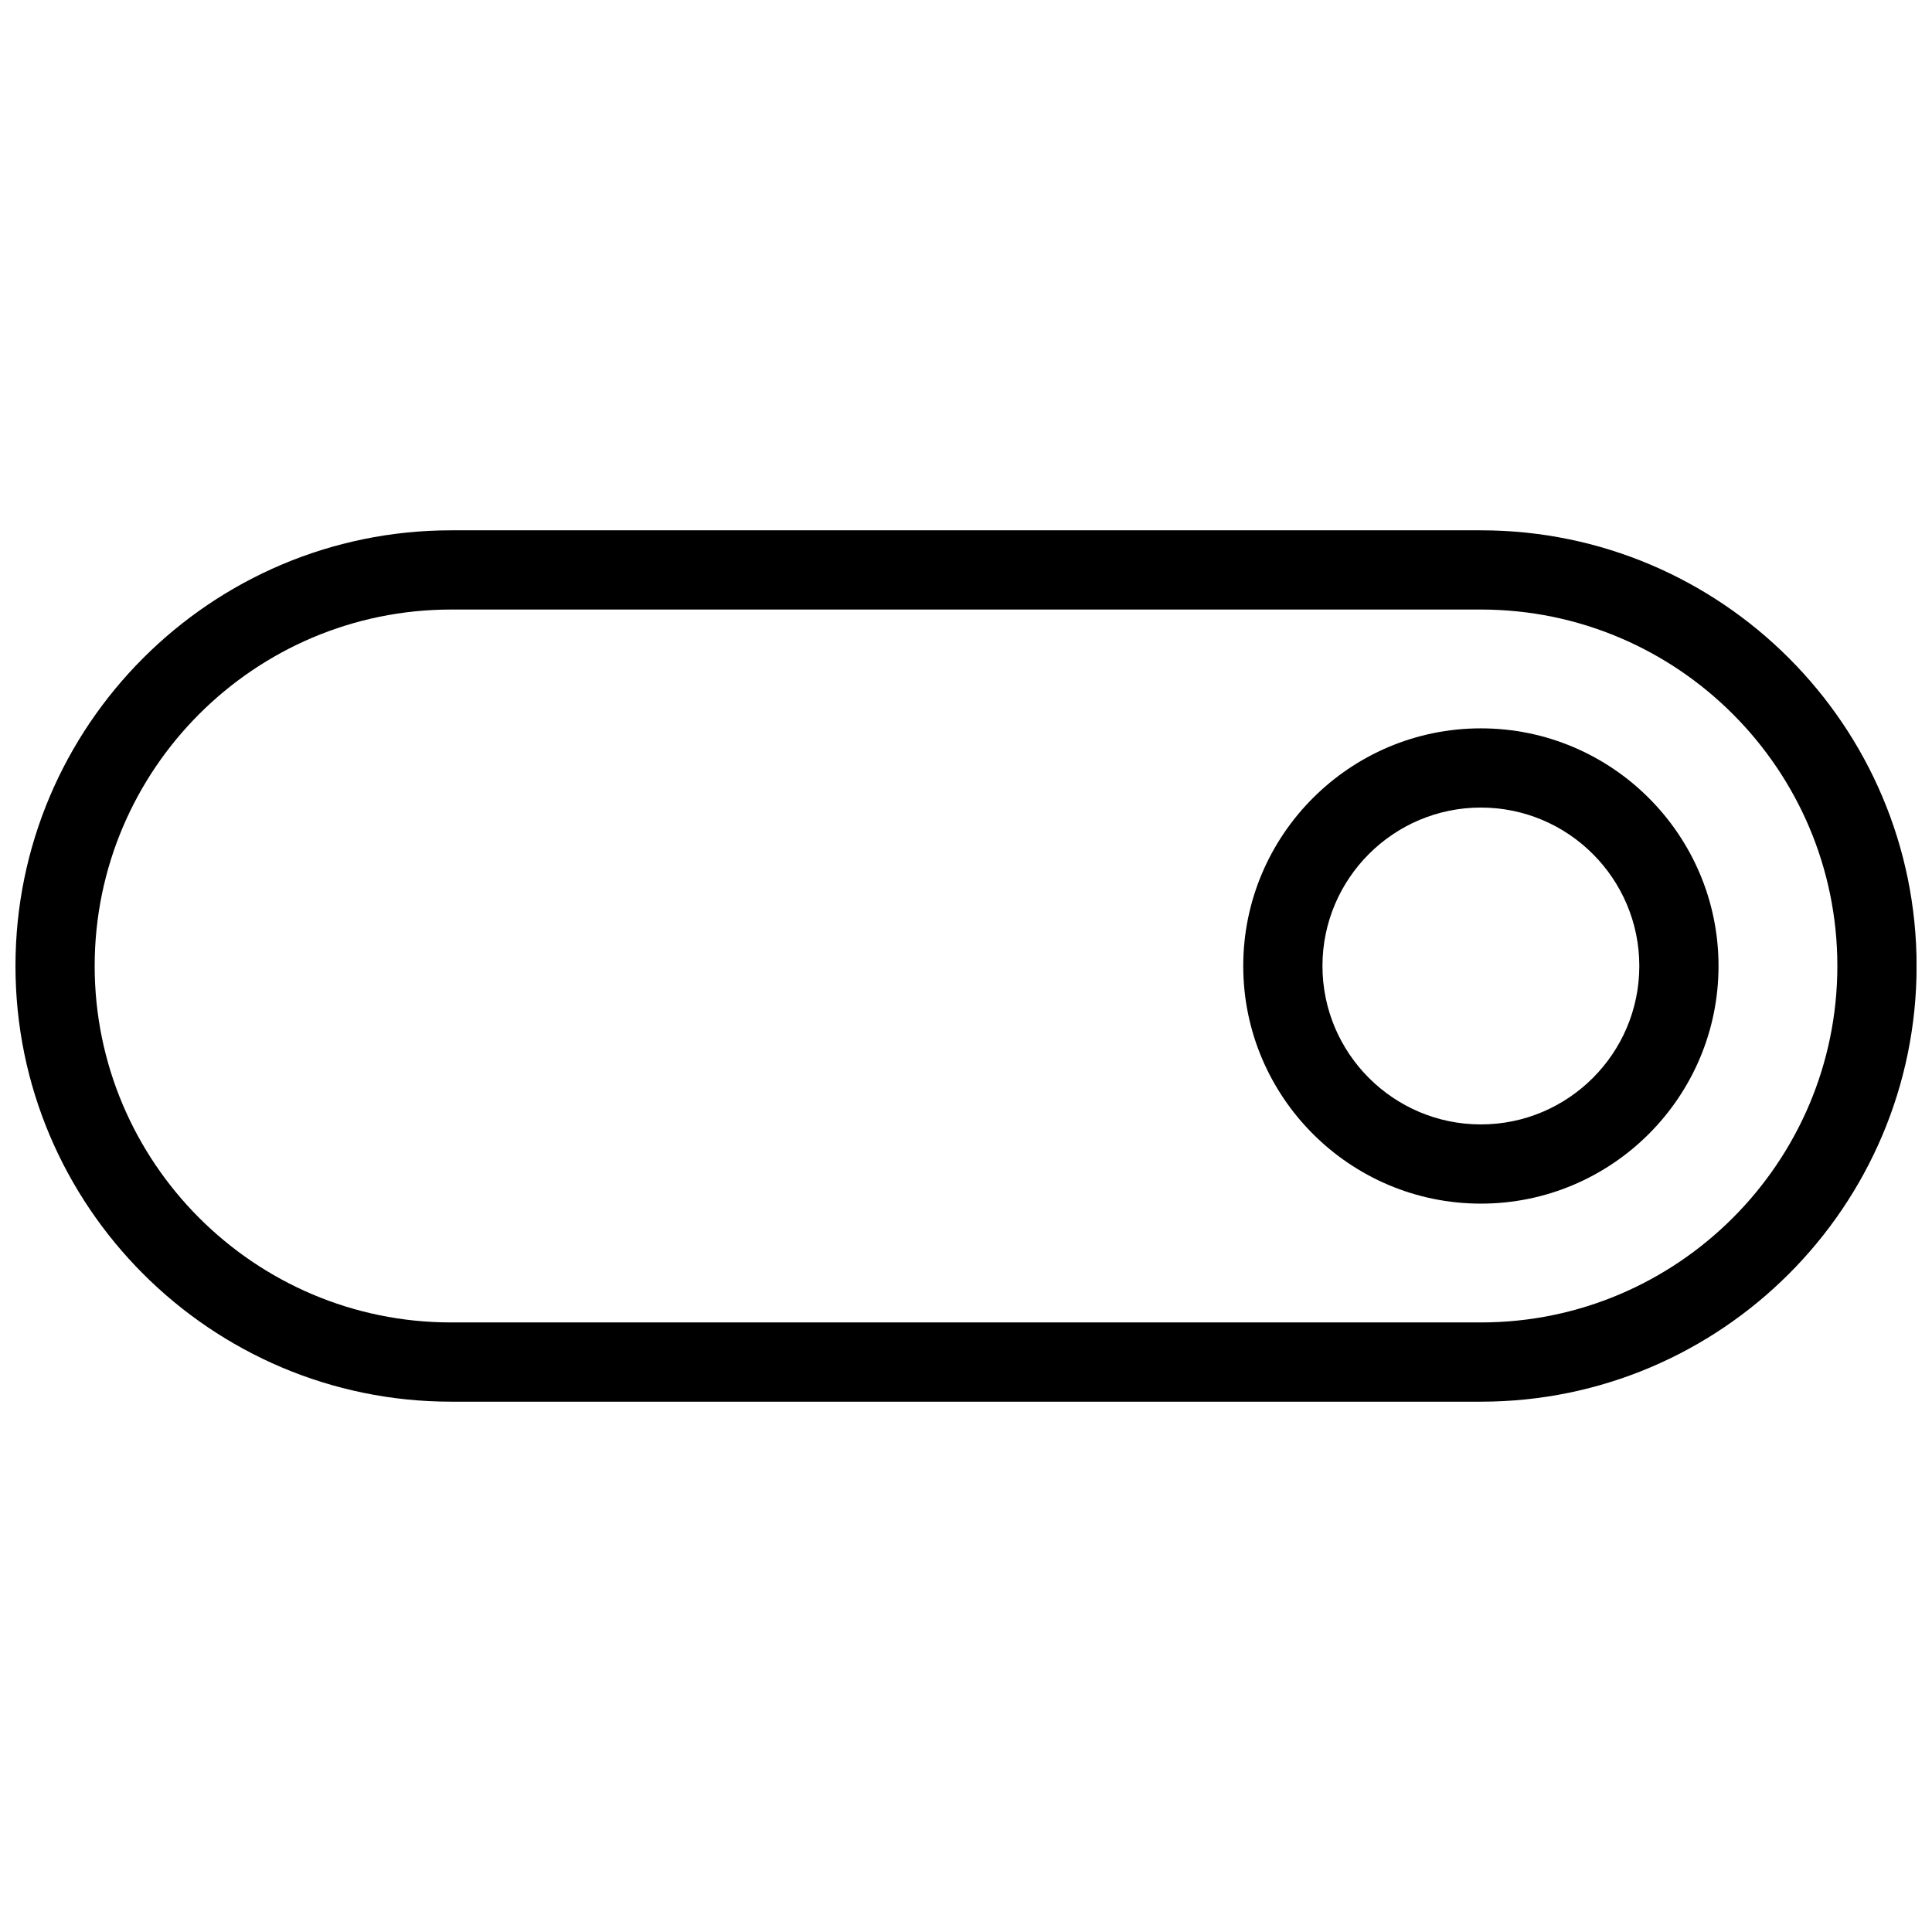
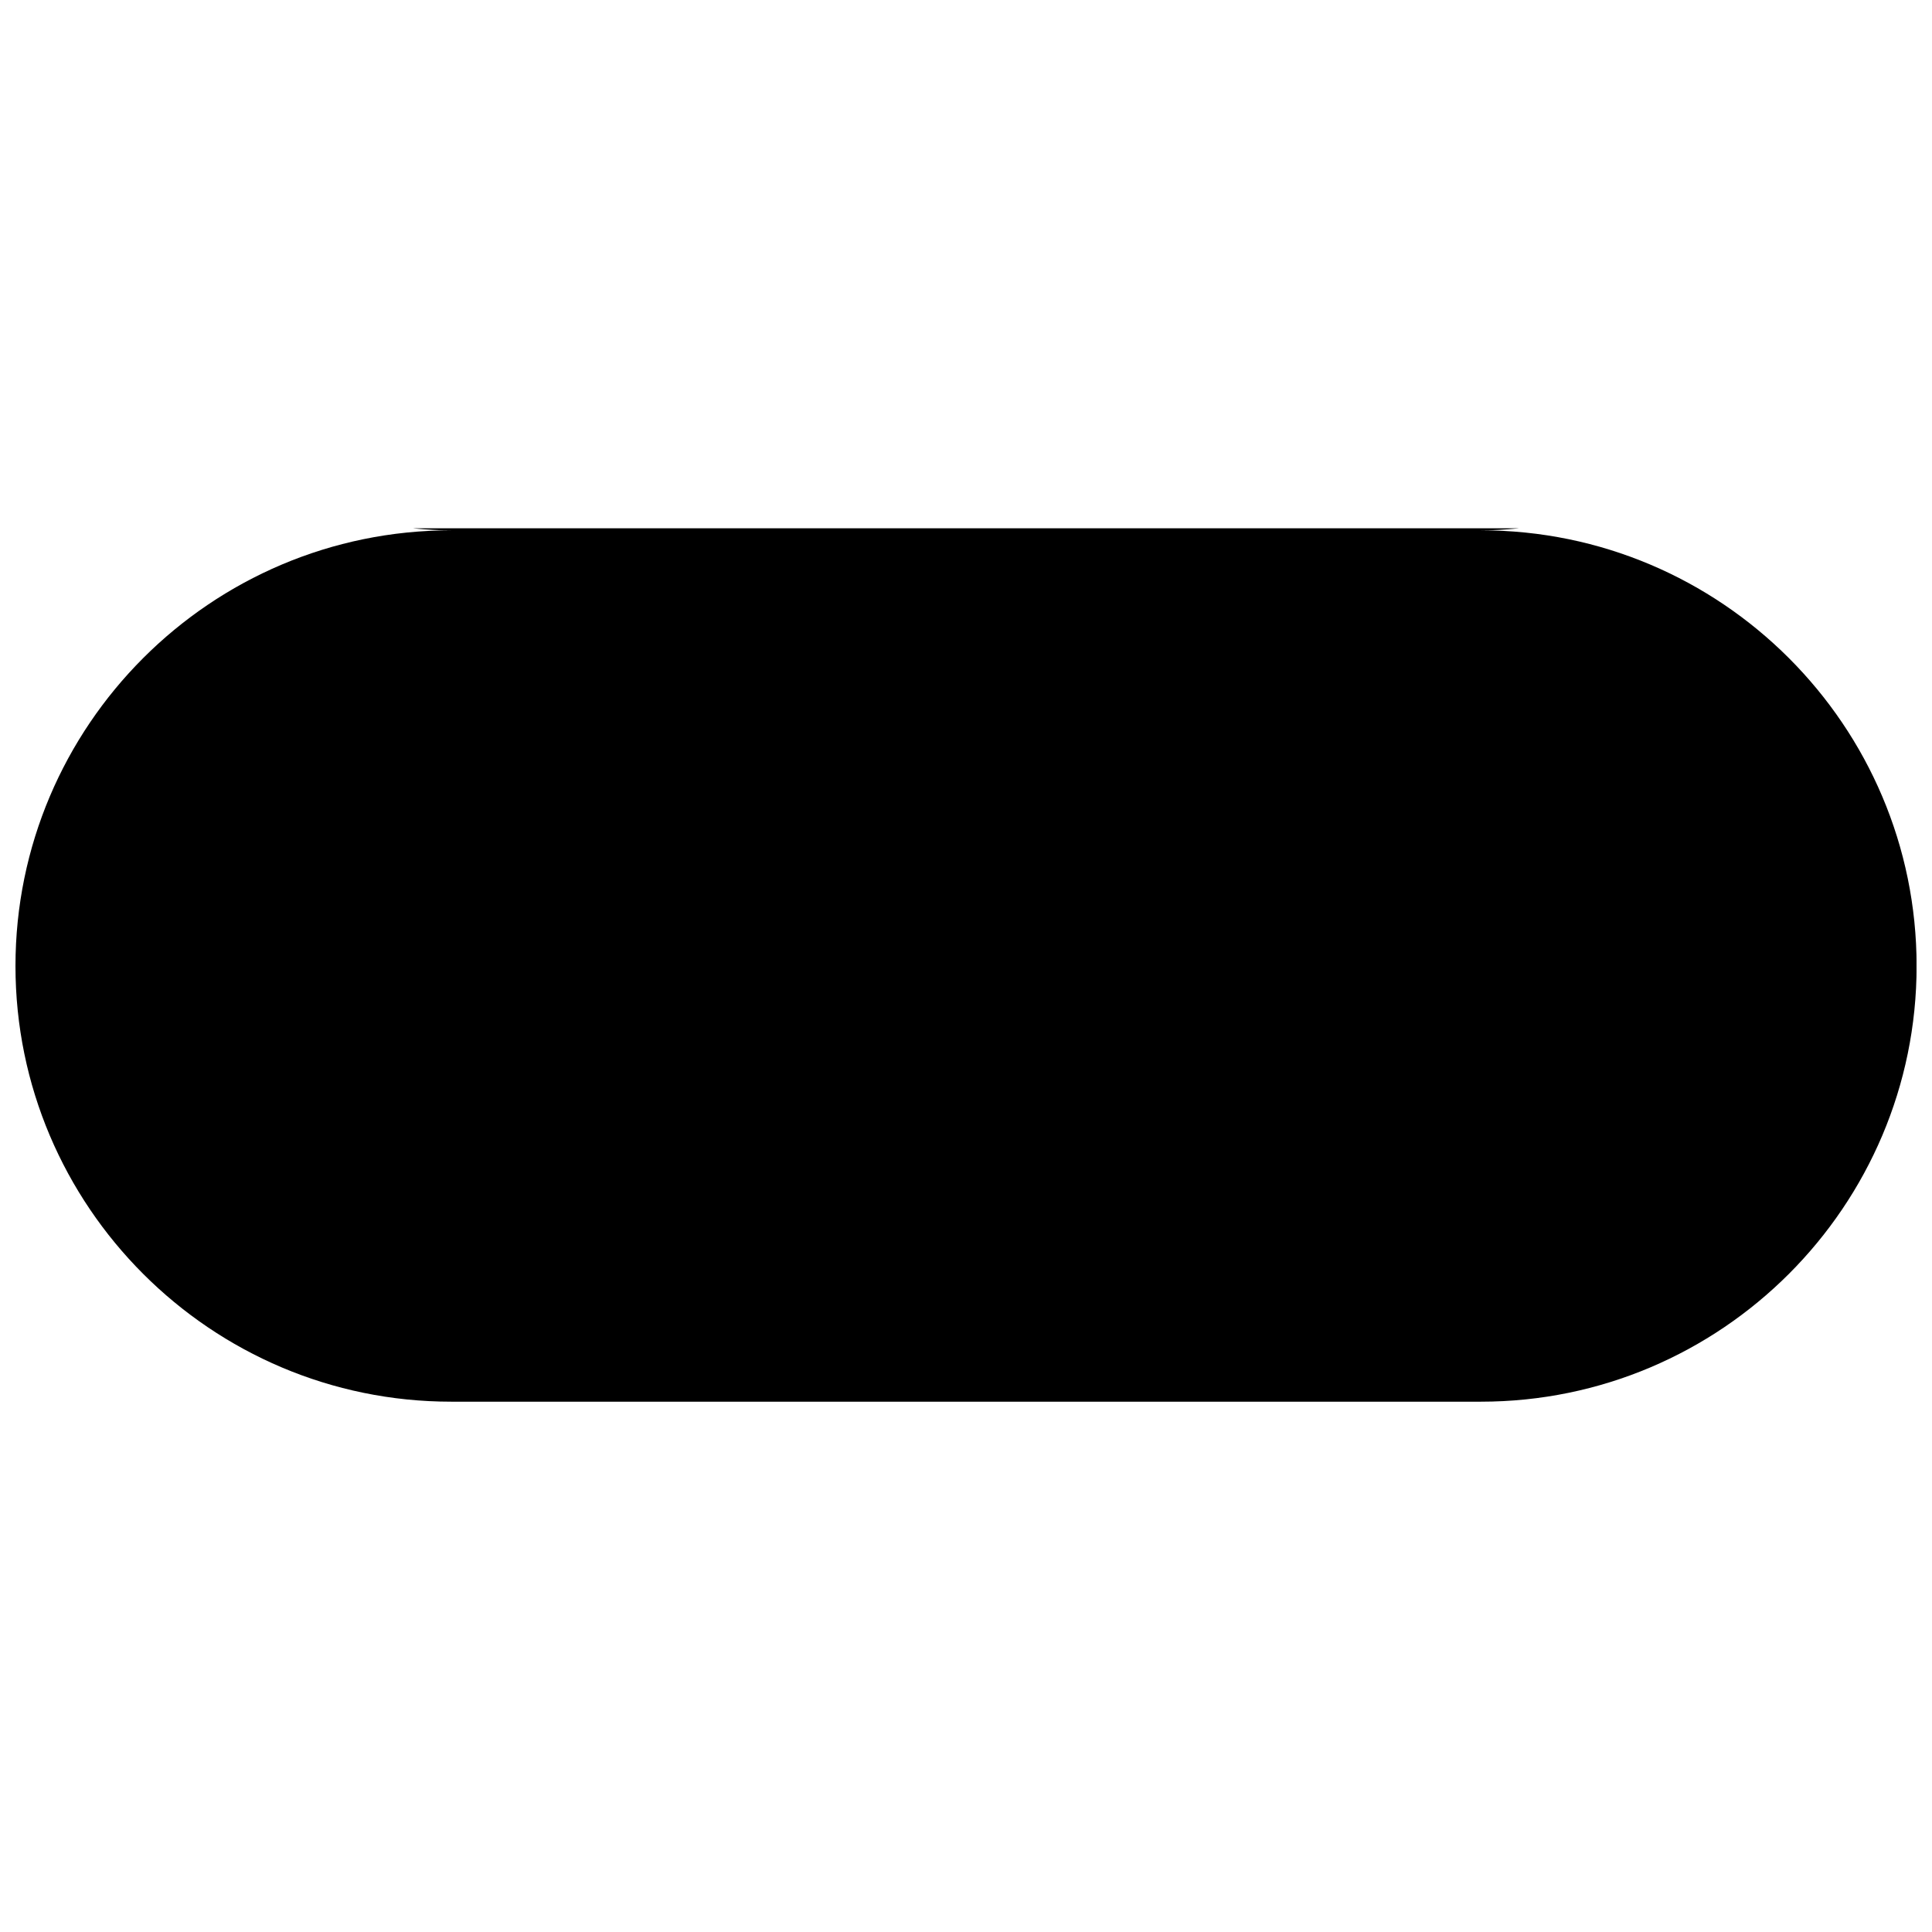
<svg xmlns="http://www.w3.org/2000/svg" width="800px" height="800px" version="1.1" viewBox="144 144 512 512">
  <defs>
    <clipPath id="a">
      <path d="m148.09 284h503.81v232h-503.81z" />
    </clipPath>
  </defs>
  <g clip-path="url(#a)">
-     <path d="m536.45 284.54h-272.9c-63.664 0-115.45 51.785-115.45 115.46 0 63.668 51.789 115.46 115.46 115.46h272.9c63.668 0 115.46-51.789 115.46-115.46-0.004-63.672-51.789-115.46-115.46-115.46zm0 209.92h-272.9c-52.078 0-94.461-42.383-94.461-94.461 0-52.082 42.383-94.465 94.465-94.465h272.9c52.082 0 94.465 42.383 94.465 94.465-0.004 52.078-42.387 94.461-94.469 94.461z" />
+     <path d="m536.45 284.54h-272.9c-63.664 0-115.45 51.785-115.45 115.46 0 63.668 51.789 115.46 115.46 115.46h272.9c63.668 0 115.46-51.789 115.46-115.46-0.004-63.672-51.789-115.46-115.46-115.46zh-272.9c-52.078 0-94.461-42.383-94.461-94.461 0-52.082 42.383-94.465 94.465-94.465h272.9c52.082 0 94.465 42.383 94.465 94.465-0.004 52.078-42.387 94.461-94.469 94.461z" />
  </g>
-   <path d="m536.45 337.02c-34.723 0-62.977 28.254-62.977 62.977s28.254 62.977 62.977 62.977c34.723 0 62.977-28.254 62.977-62.977s-28.254-62.977-62.977-62.977zm0 104.96c-23.152 0-41.984-18.828-41.984-41.984 0-23.152 18.828-41.984 41.984-41.984 23.152 0 41.984 18.828 41.984 41.984 0 23.152-18.828 41.984-41.984 41.984z" />
</svg>